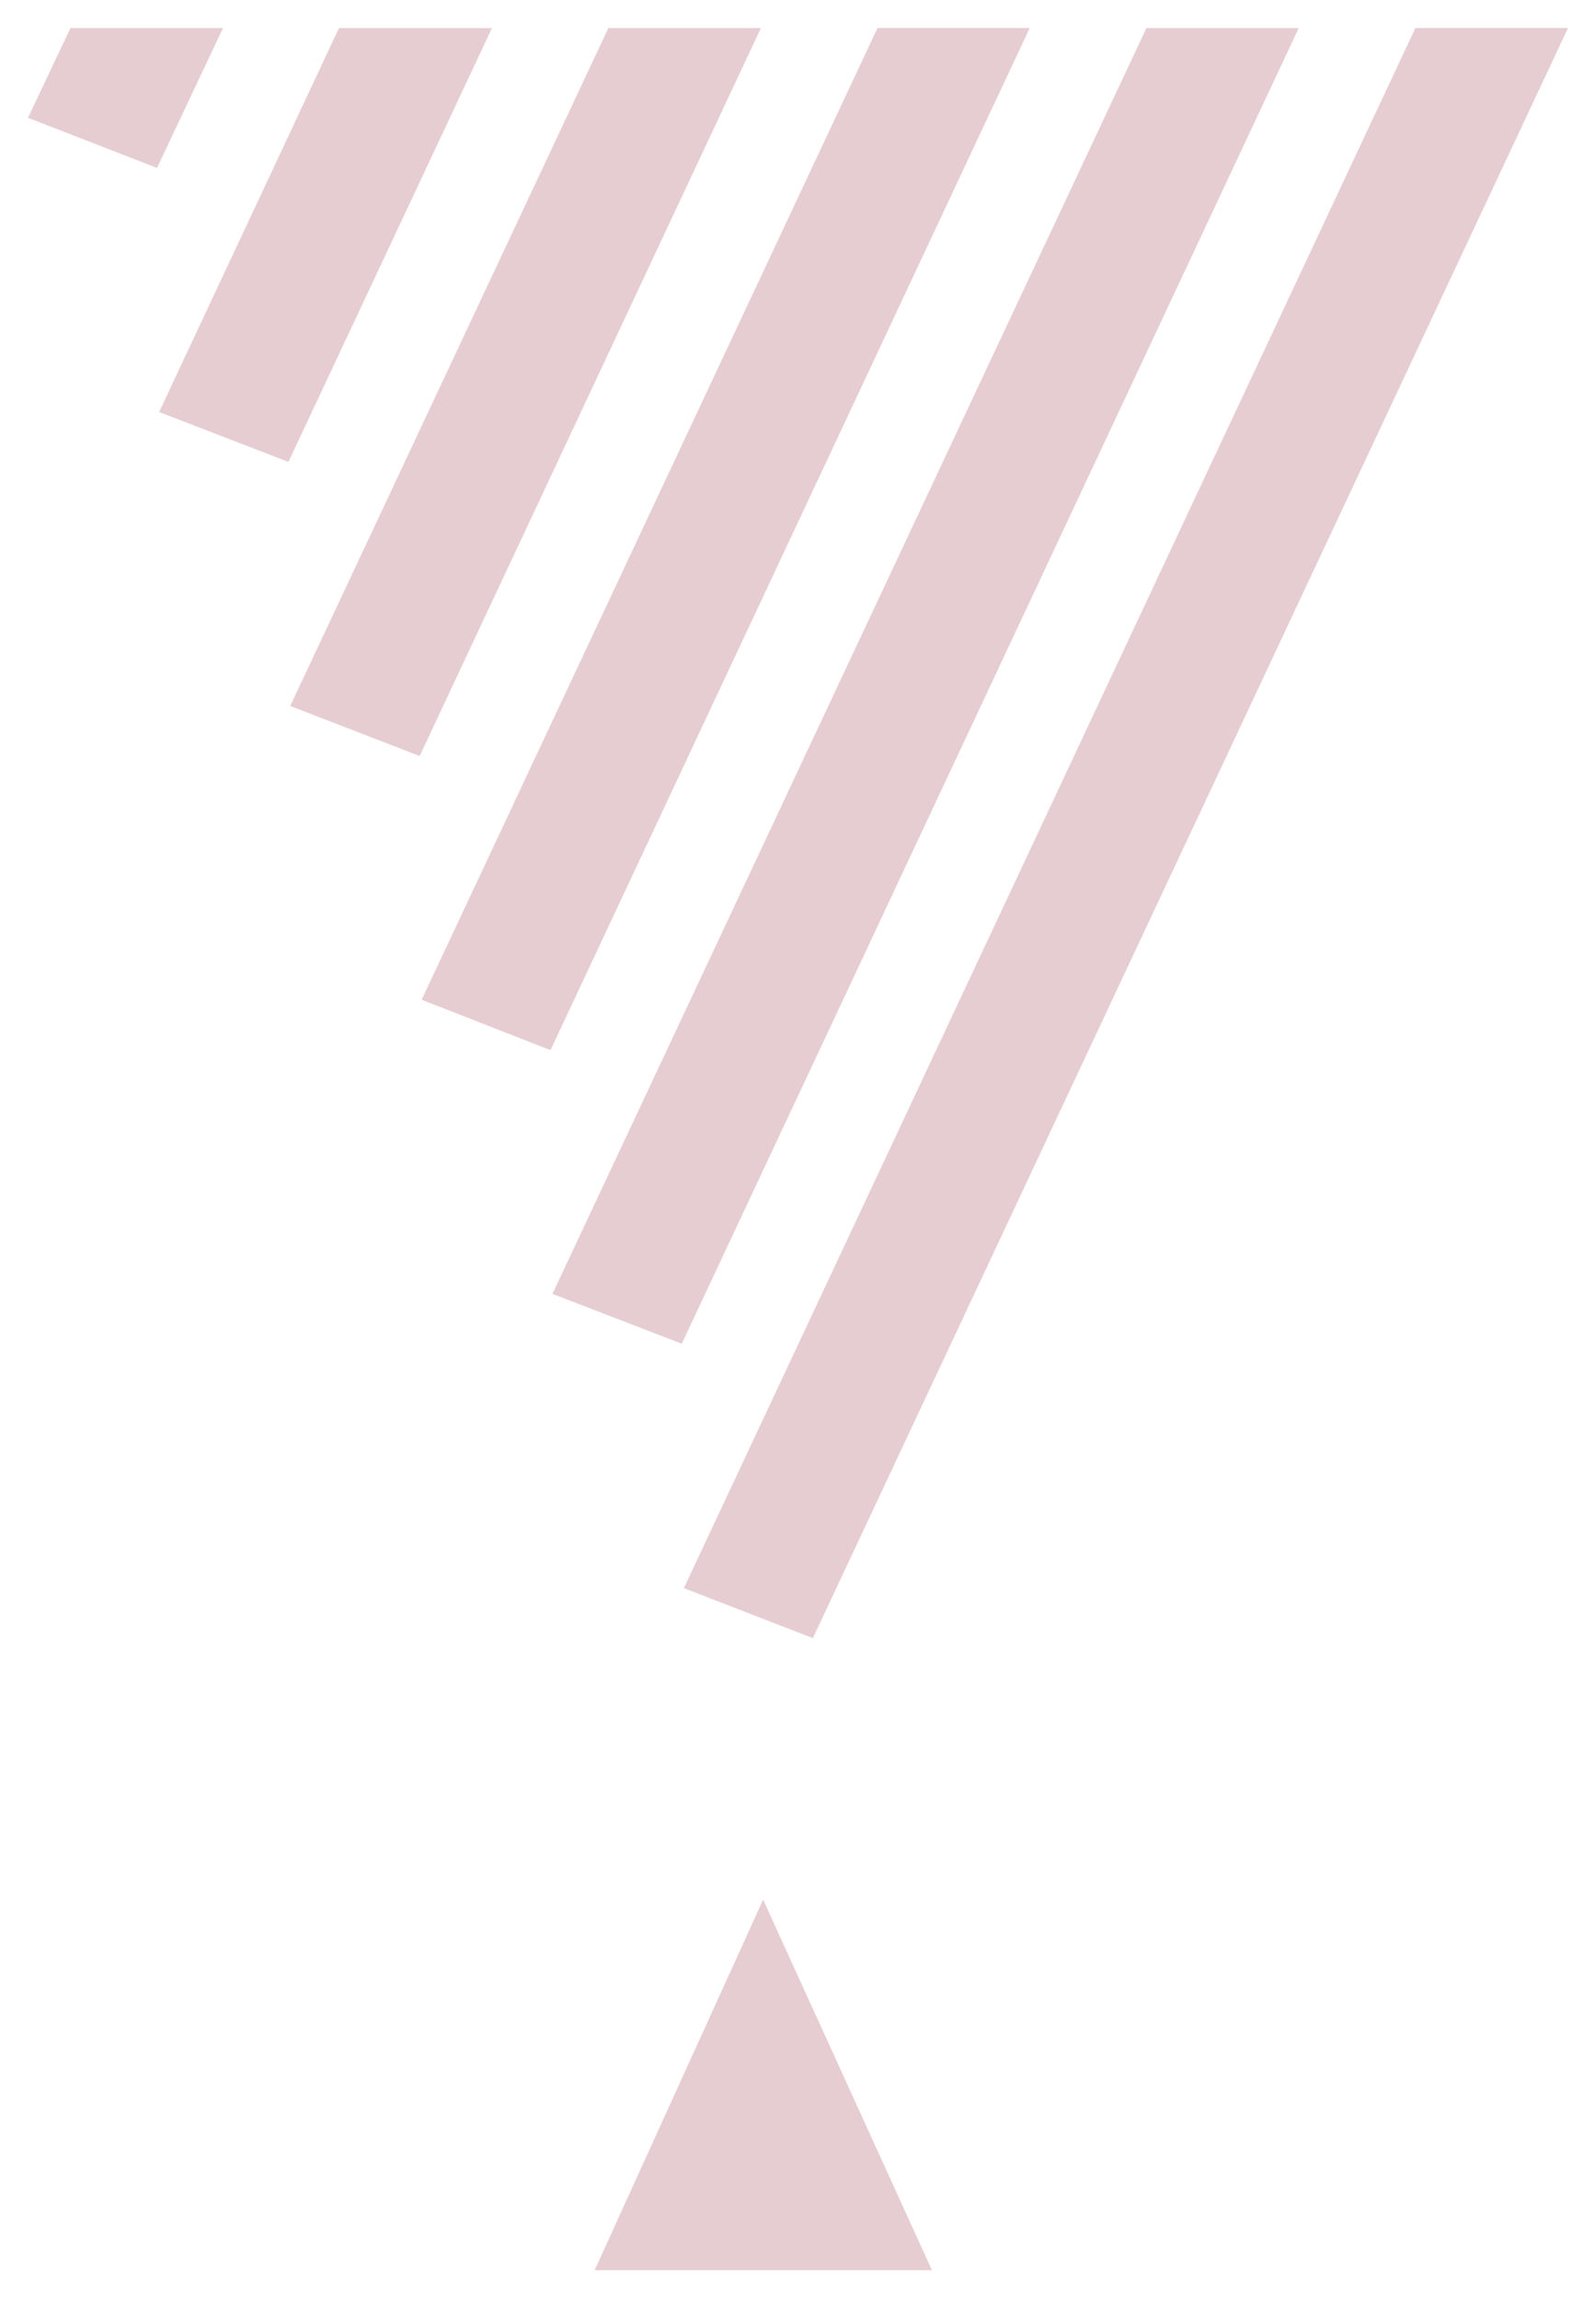
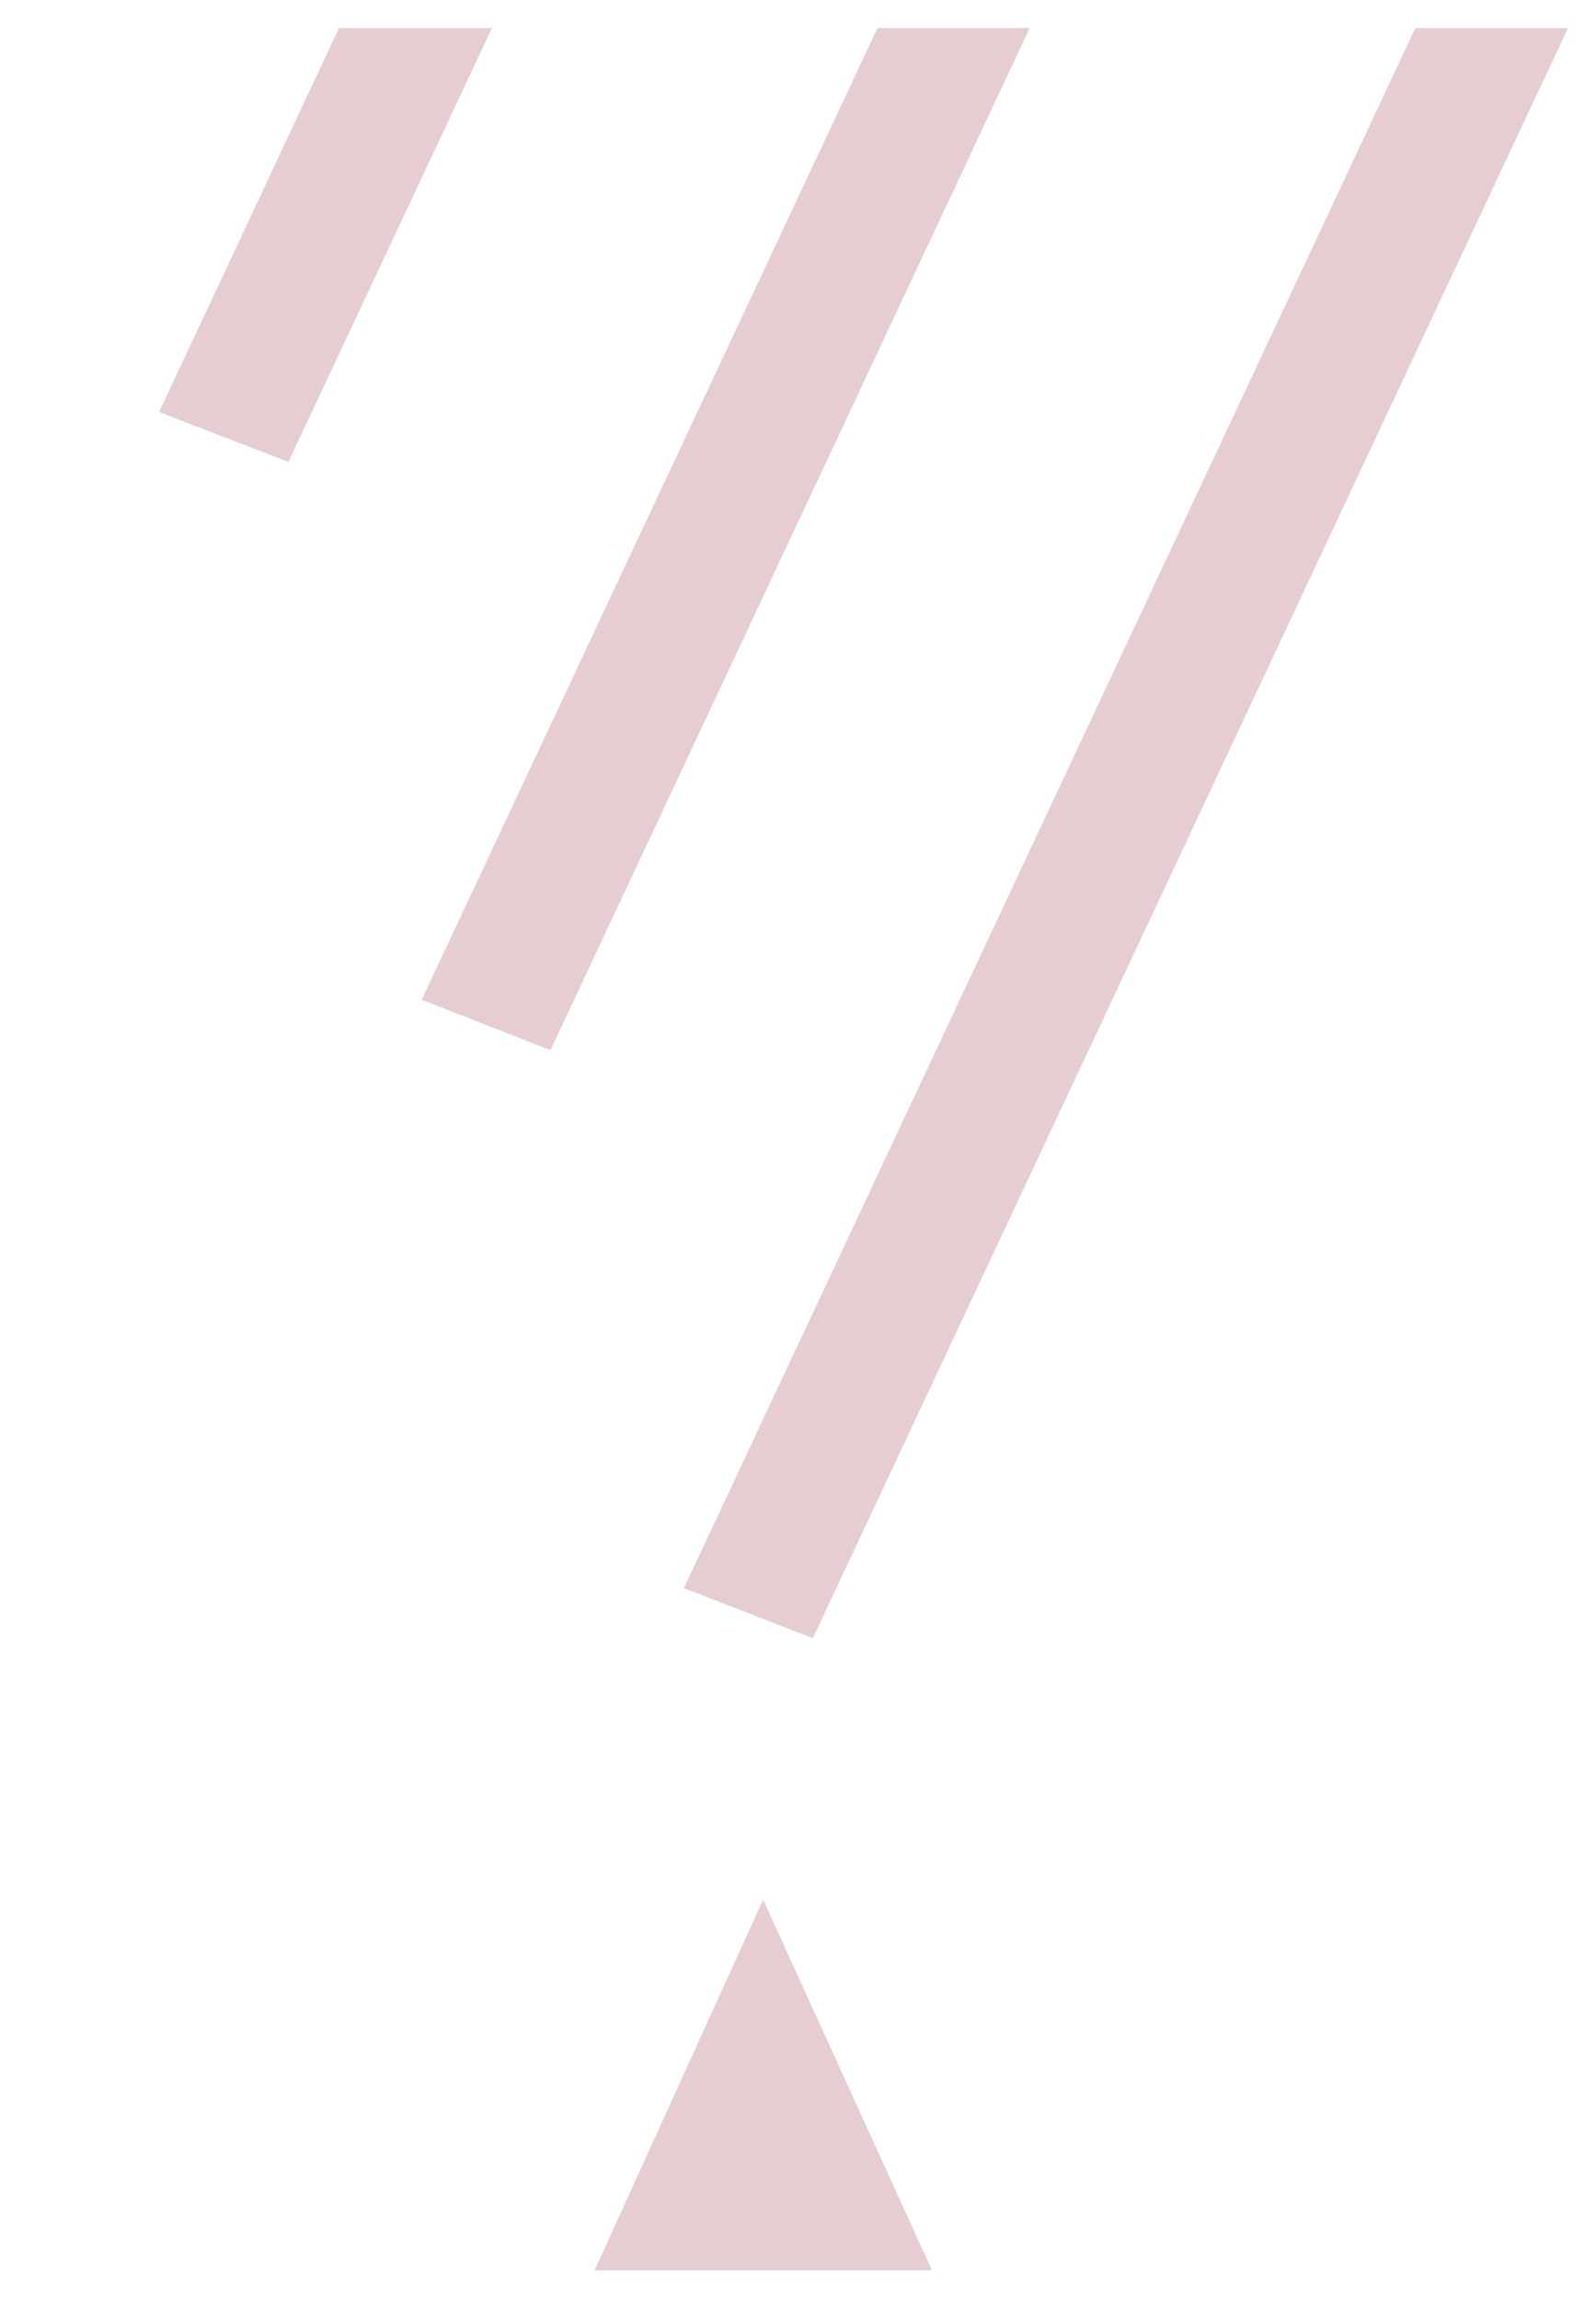
<svg xmlns="http://www.w3.org/2000/svg" width="570" height="821" viewBox="0 0 570 821" fill="none">
  <g opacity="0.2" filter="url(#filter0_d_948_445)">
    <path d="M327.838 800.397L267.548 668.121L207.375 800.397H327.838Z" fill="#81071F" />
    <path d="M285.314 574.764L555 0H500.495L239.236 556.915L285.314 574.764Z" fill="#81071F" />
-     <path d="M238.488 469.669L458.83 0.02H404.436L192.3 451.87L238.488 469.669Z" fill="#81071F" />
    <path d="M191.605 364.869L362.753 0H308.391L145.588 346.878L191.605 364.869Z" fill="#81071F" />
-     <path d="M144.882 259.874L266.752 0.02H212.272L98.649 242.021L144.882 259.874Z" fill="#81071F" />
    <path d="M98.007 154.881L170.699 0.02H116.063L51.83 137.075L98.007 154.881Z" fill="#81071F" />
-     <path d="M51.069 49.946L74.64 0.02H20.166L5 32.053L51.069 49.946Z" fill="#81071F" />
  </g>
  <defs>
    <filter id="filter0_d_948_445" x="0" y="0" width="570" height="820.396" filterUnits="userSpaceOnUse" color-interpolation-filters="sRGB">
      <feFlood flood-opacity="0" result="BackgroundImageFix" />
      <feColorMatrix in="SourceAlpha" type="matrix" values="0 0 0 0 0 0 0 0 0 0 0 0 0 0 0 0 0 0 127 0" result="hardAlpha" />
      <feOffset dx="5" dy="10" />
      <feGaussianBlur stdDeviation="5" />
      <feComposite in2="hardAlpha" operator="out" />
      <feColorMatrix type="matrix" values="0 0 0 0 0 0 0 0 0 0 0 0 0 0 0 0 0 0 0.6 0" />
      <feBlend mode="normal" in2="BackgroundImageFix" result="effect1_dropShadow_948_445" />
      <feBlend mode="normal" in="SourceGraphic" in2="effect1_dropShadow_948_445" result="shape" />
    </filter>
  </defs>
</svg>